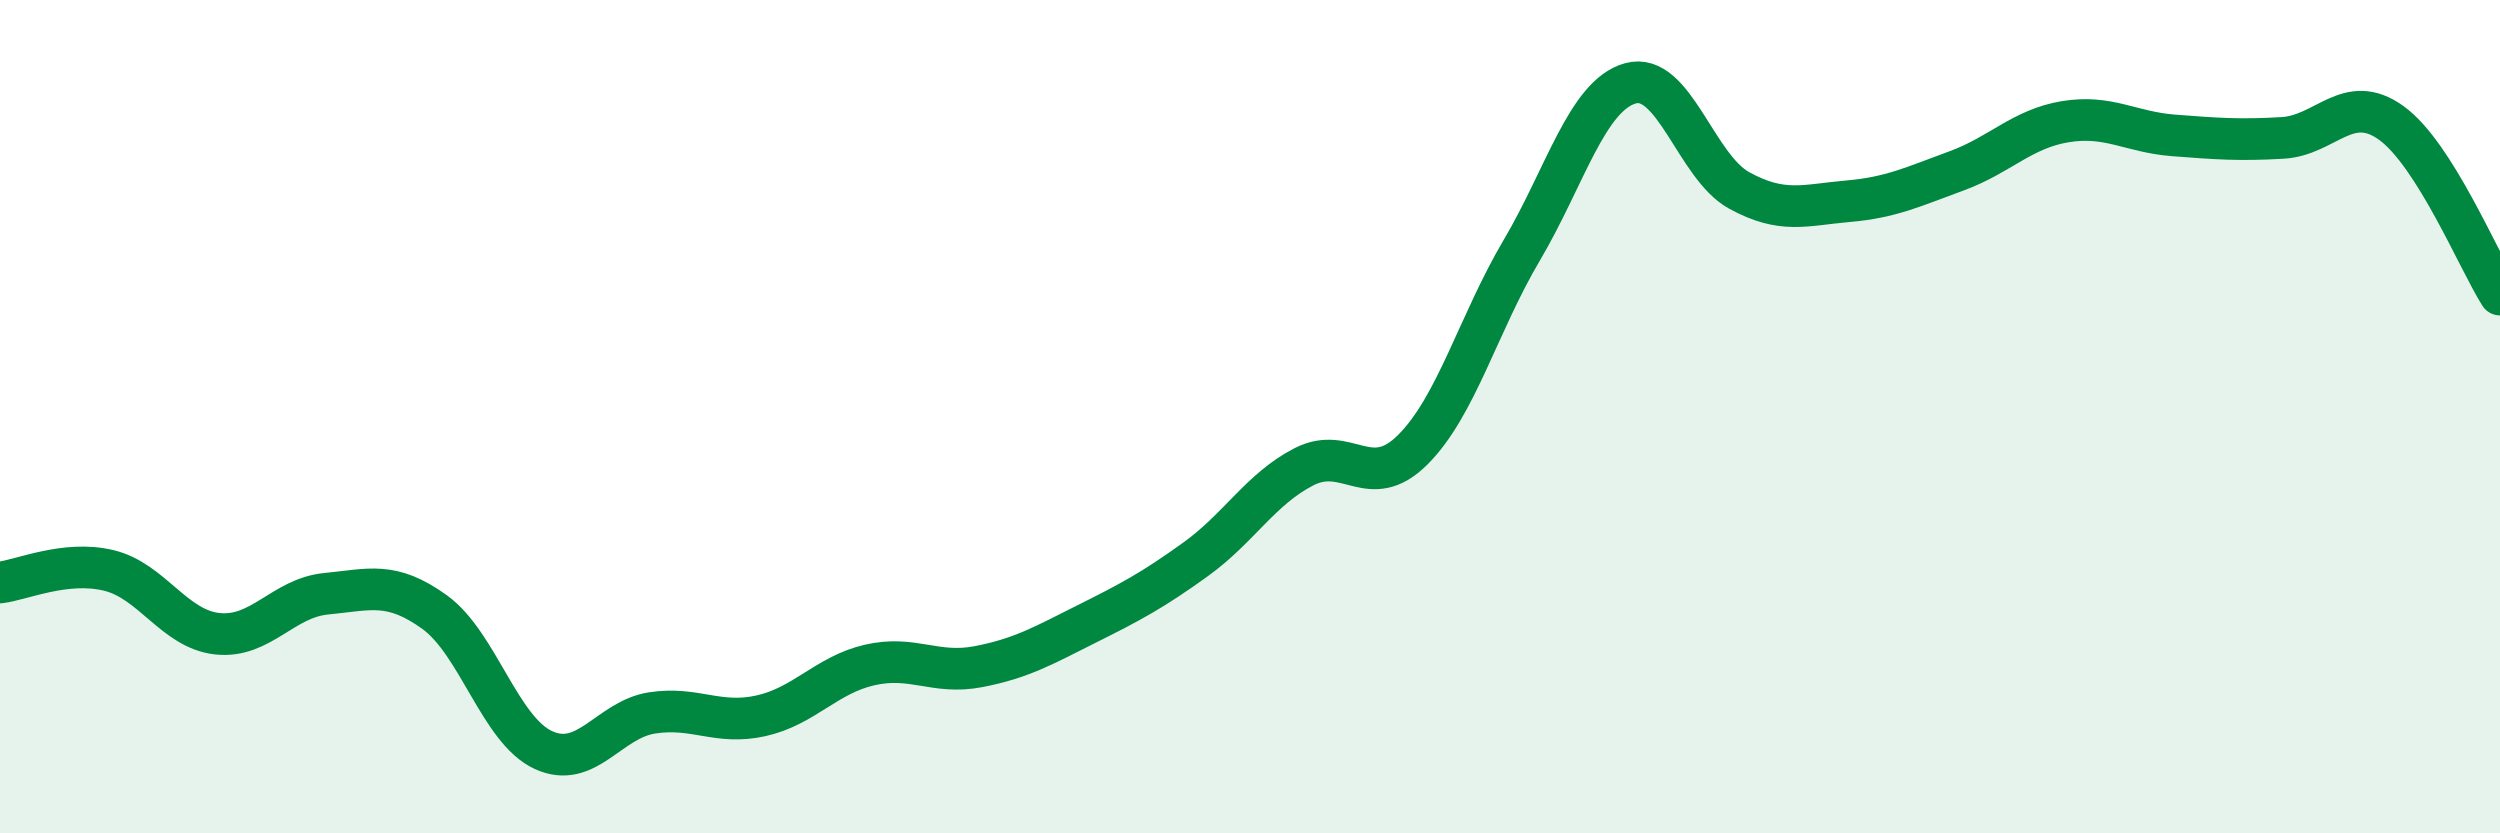
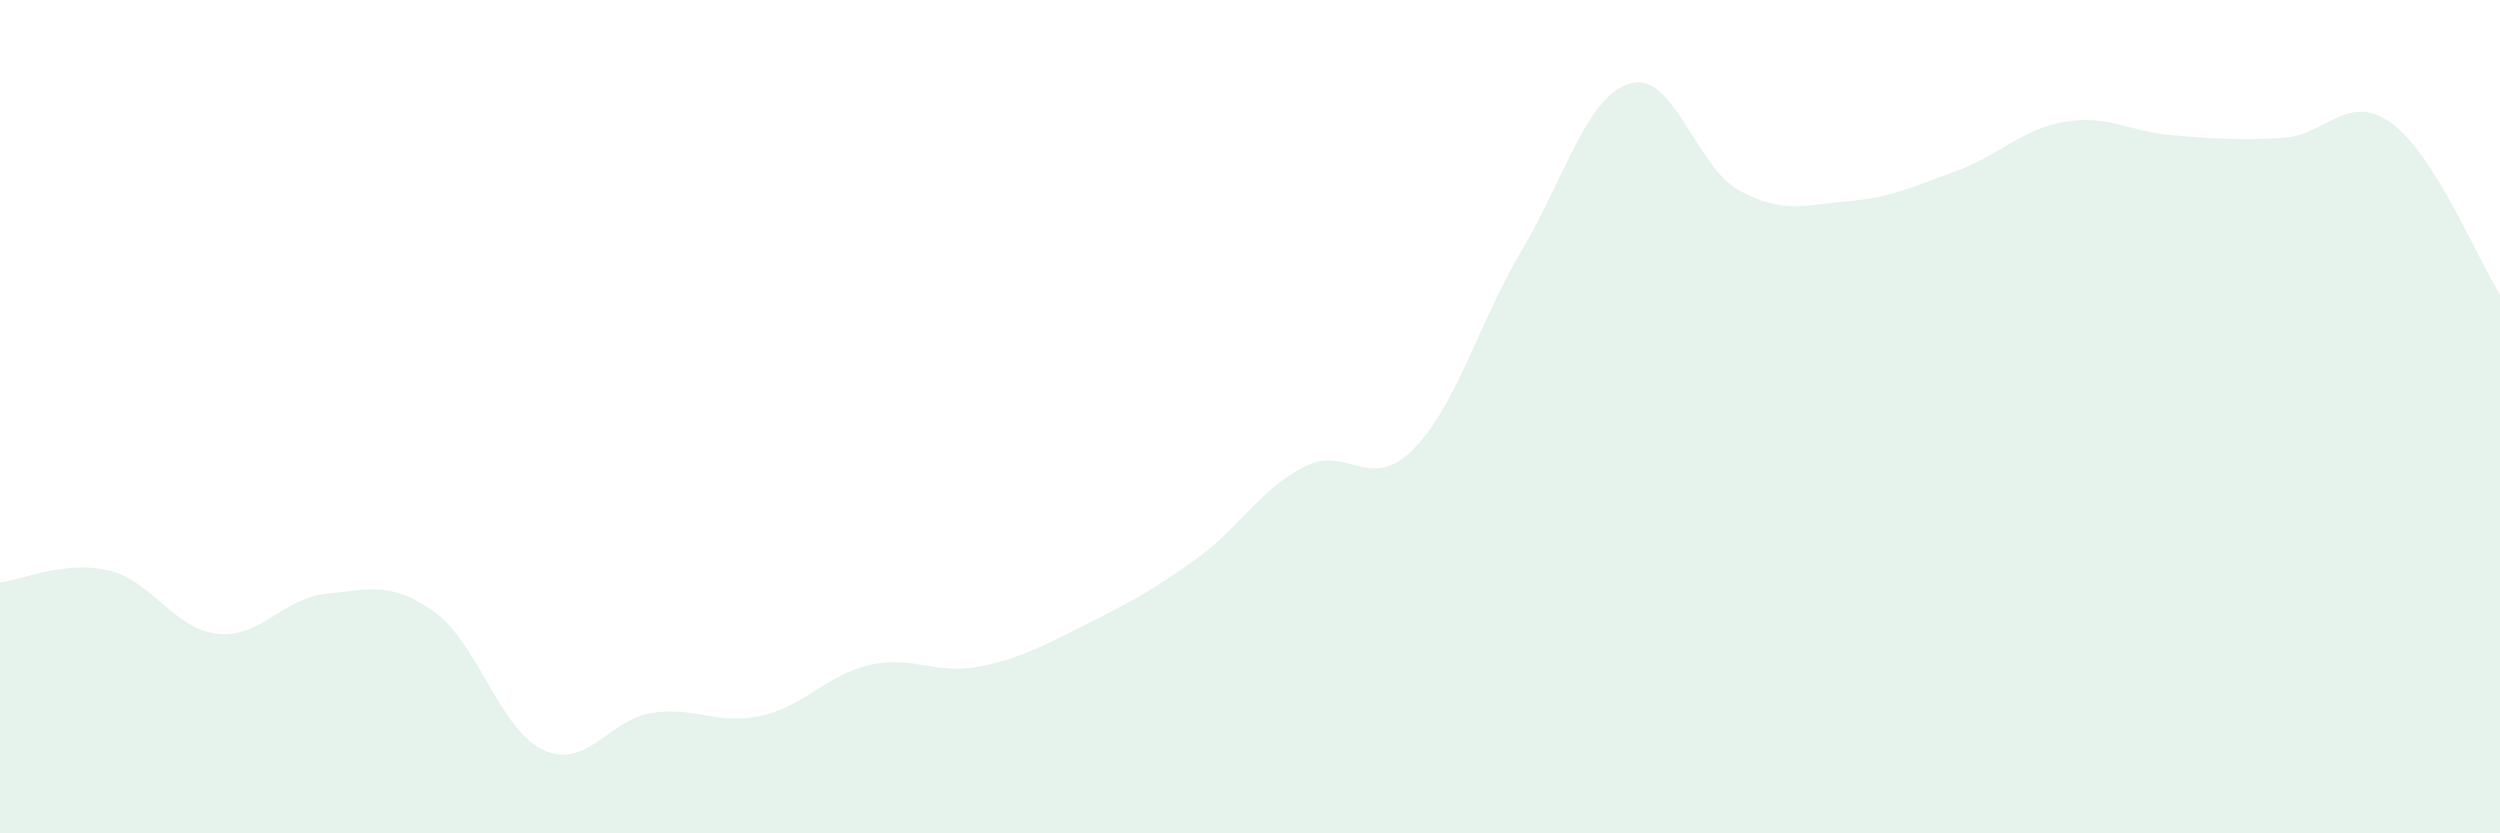
<svg xmlns="http://www.w3.org/2000/svg" width="60" height="20" viewBox="0 0 60 20">
  <path d="M 0,13.98 C 0.52,13.92 1.57,13.44 2.61,13.69 C 3.65,13.94 4.18,15.1 5.22,15.21 C 6.26,15.32 6.79,14.35 7.83,14.25 C 8.87,14.15 9.39,13.94 10.43,14.69 C 11.47,15.44 12,17.52 13.04,18 C 14.08,18.48 14.61,17.27 15.65,17.11 C 16.69,16.95 17.22,17.41 18.26,17.18 C 19.3,16.95 19.83,16.2 20.87,15.96 C 21.91,15.72 22.44,16.2 23.48,16 C 24.52,15.8 25.05,15.49 26.09,14.97 C 27.13,14.45 27.66,14.17 28.7,13.42 C 29.74,12.67 30.26,11.73 31.3,11.2 C 32.34,10.67 32.87,11.83 33.91,10.79 C 34.95,9.75 35.48,7.77 36.52,6.01 C 37.56,4.25 38.09,2.29 39.13,2 C 40.17,1.71 40.7,4 41.74,4.57 C 42.78,5.14 43.31,4.92 44.35,4.83 C 45.39,4.74 45.92,4.48 46.96,4.1 C 48,3.72 48.53,3.09 49.57,2.92 C 50.61,2.75 51.13,3.17 52.17,3.25 C 53.21,3.33 53.74,3.37 54.78,3.31 C 55.82,3.25 56.35,2.2 57.39,2.95 C 58.43,3.7 59.48,6.25 60,7.07L60 20L0 20Z" fill="#008740" opacity="0.1" stroke-linecap="round" stroke-linejoin="round" />
-   <path d="M 0,13.98 C 0.52,13.92 1.57,13.44 2.61,13.69 C 3.65,13.94 4.18,15.1 5.22,15.21 C 6.26,15.32 6.79,14.35 7.83,14.25 C 8.87,14.15 9.39,13.94 10.43,14.69 C 11.47,15.44 12,17.52 13.04,18 C 14.08,18.48 14.61,17.27 15.65,17.11 C 16.69,16.95 17.22,17.41 18.26,17.18 C 19.3,16.95 19.83,16.2 20.87,15.96 C 21.91,15.72 22.44,16.2 23.48,16 C 24.52,15.8 25.05,15.49 26.09,14.97 C 27.13,14.45 27.66,14.17 28.7,13.42 C 29.74,12.67 30.26,11.73 31.3,11.2 C 32.34,10.67 32.87,11.83 33.91,10.79 C 34.95,9.75 35.48,7.77 36.52,6.01 C 37.56,4.25 38.09,2.29 39.13,2 C 40.17,1.71 40.7,4 41.74,4.57 C 42.78,5.14 43.31,4.92 44.35,4.83 C 45.39,4.74 45.92,4.48 46.96,4.1 C 48,3.72 48.53,3.09 49.57,2.92 C 50.61,2.75 51.13,3.17 52.17,3.25 C 53.21,3.33 53.74,3.37 54.78,3.31 C 55.82,3.25 56.35,2.2 57.39,2.95 C 58.43,3.7 59.48,6.25 60,7.07" stroke="#008740" stroke-width="1" fill="none" stroke-linecap="round" stroke-linejoin="round" />
</svg>